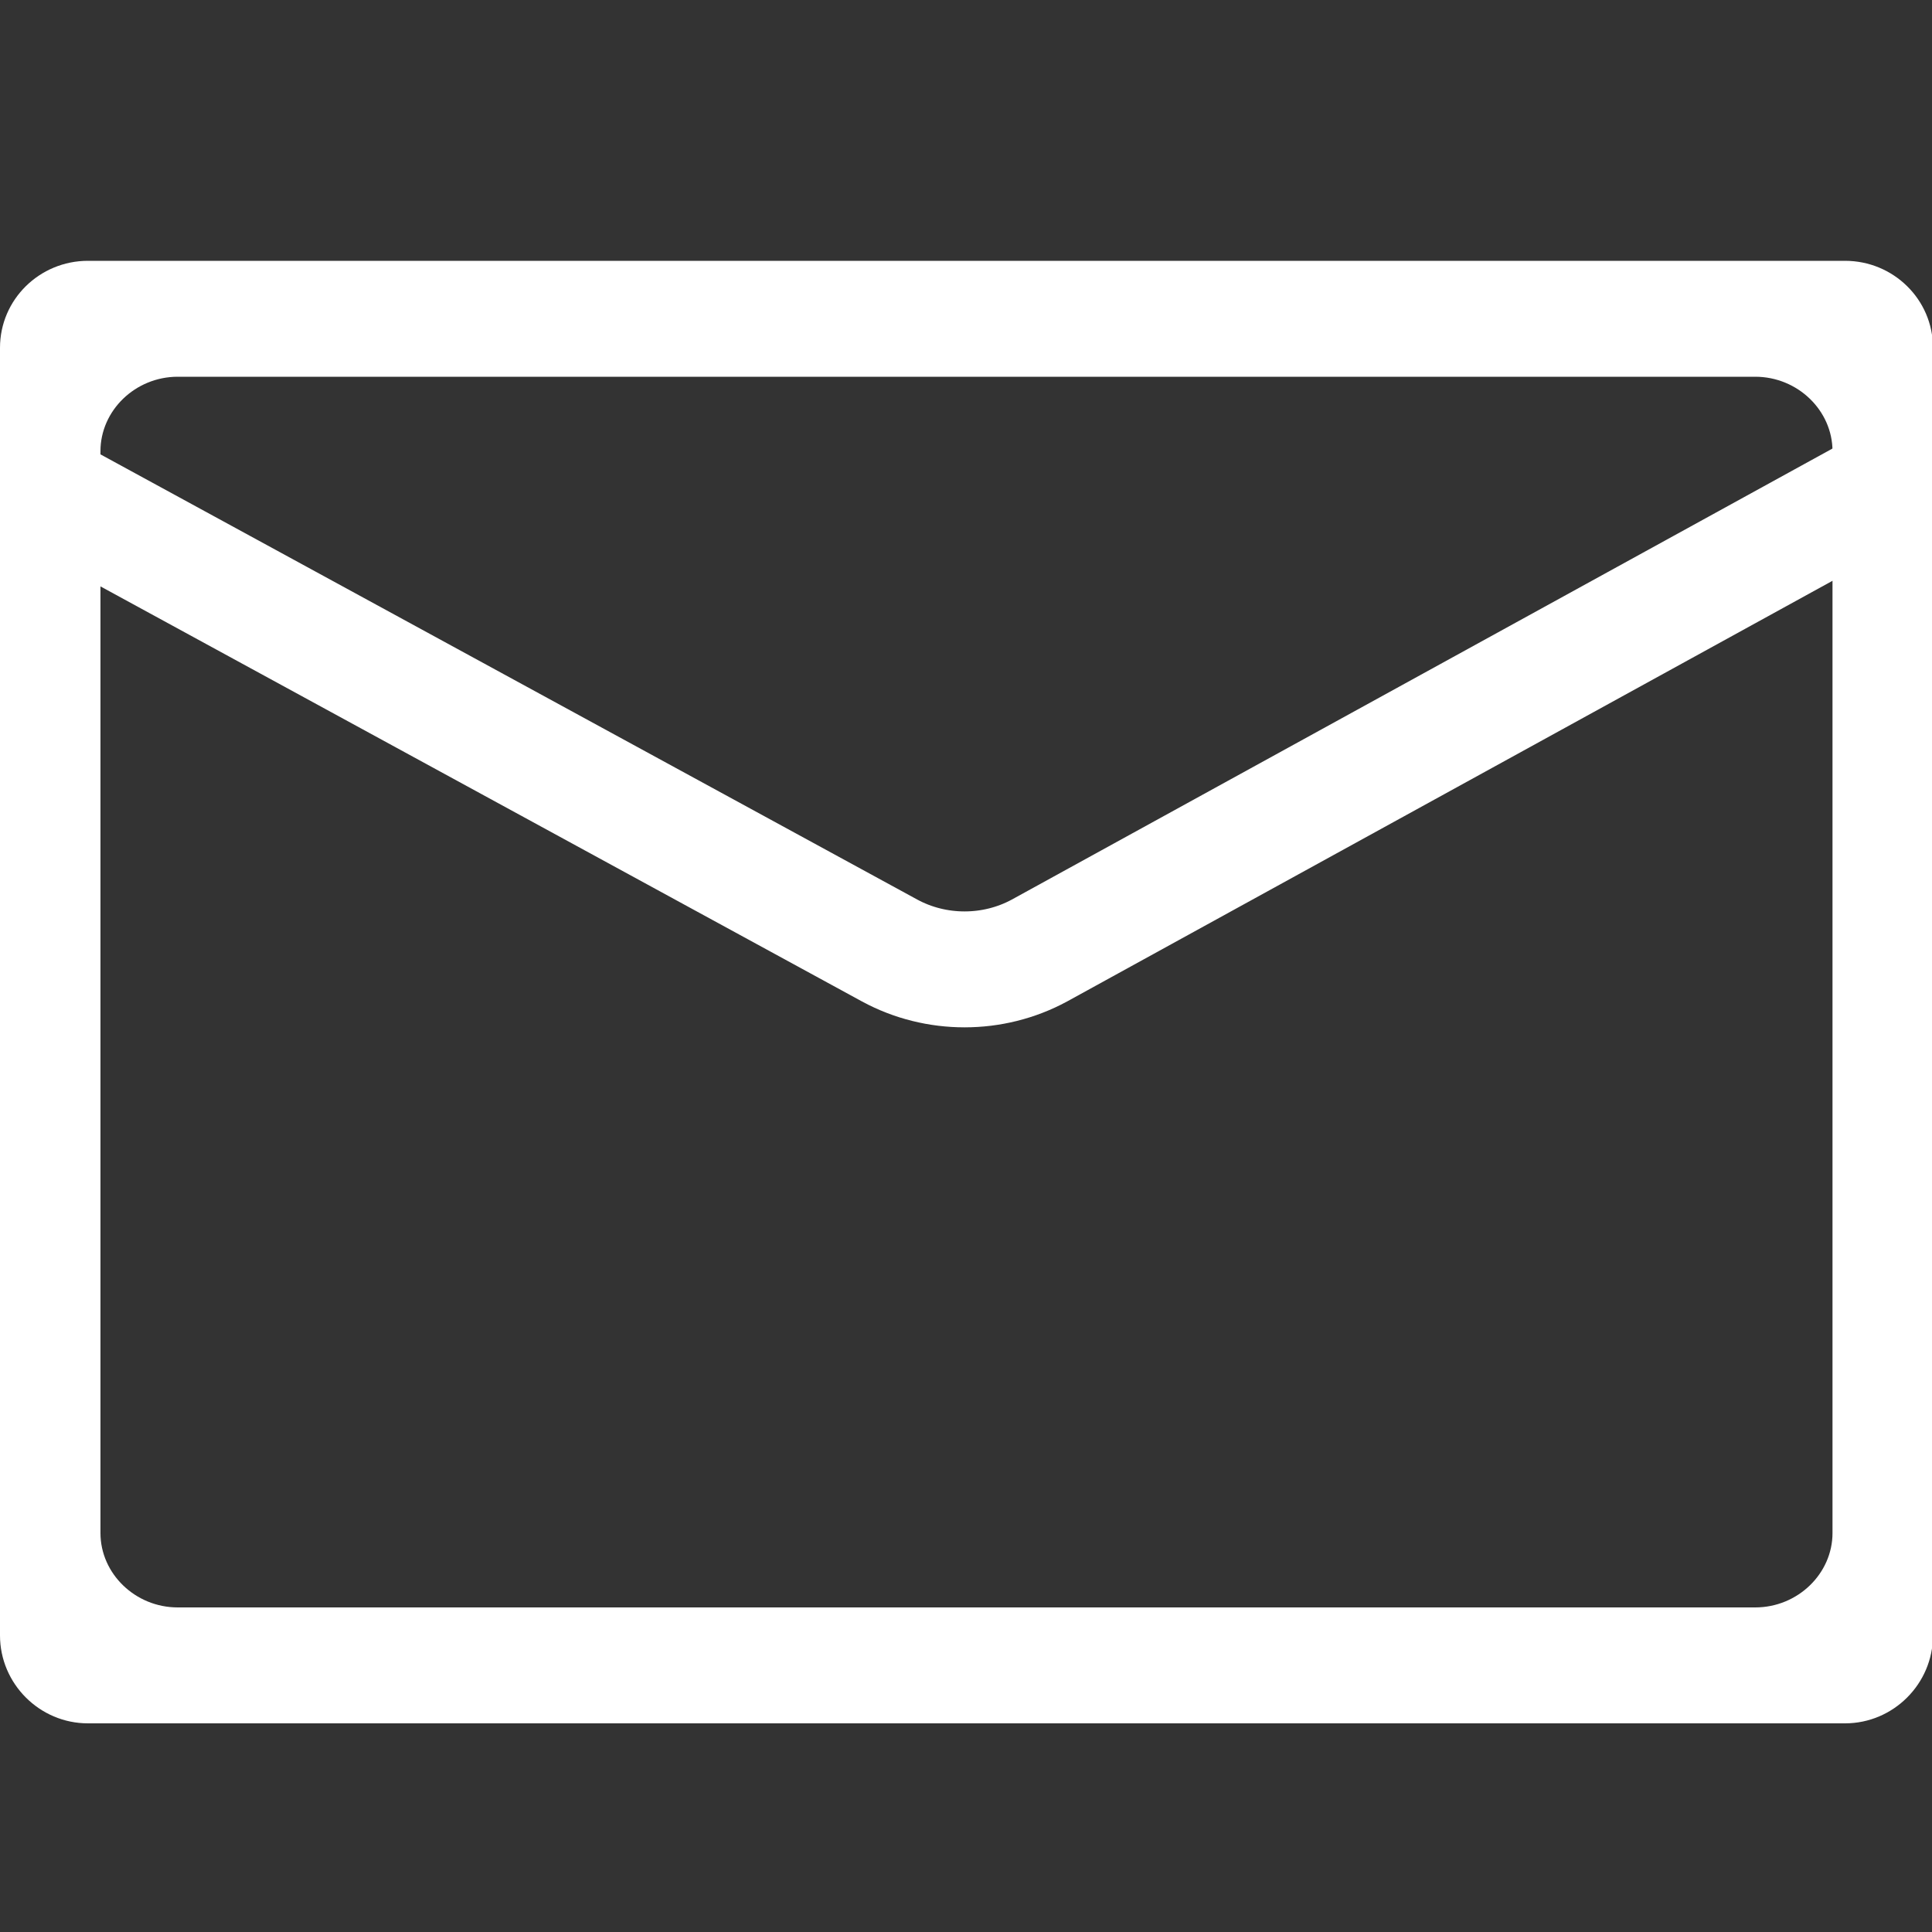
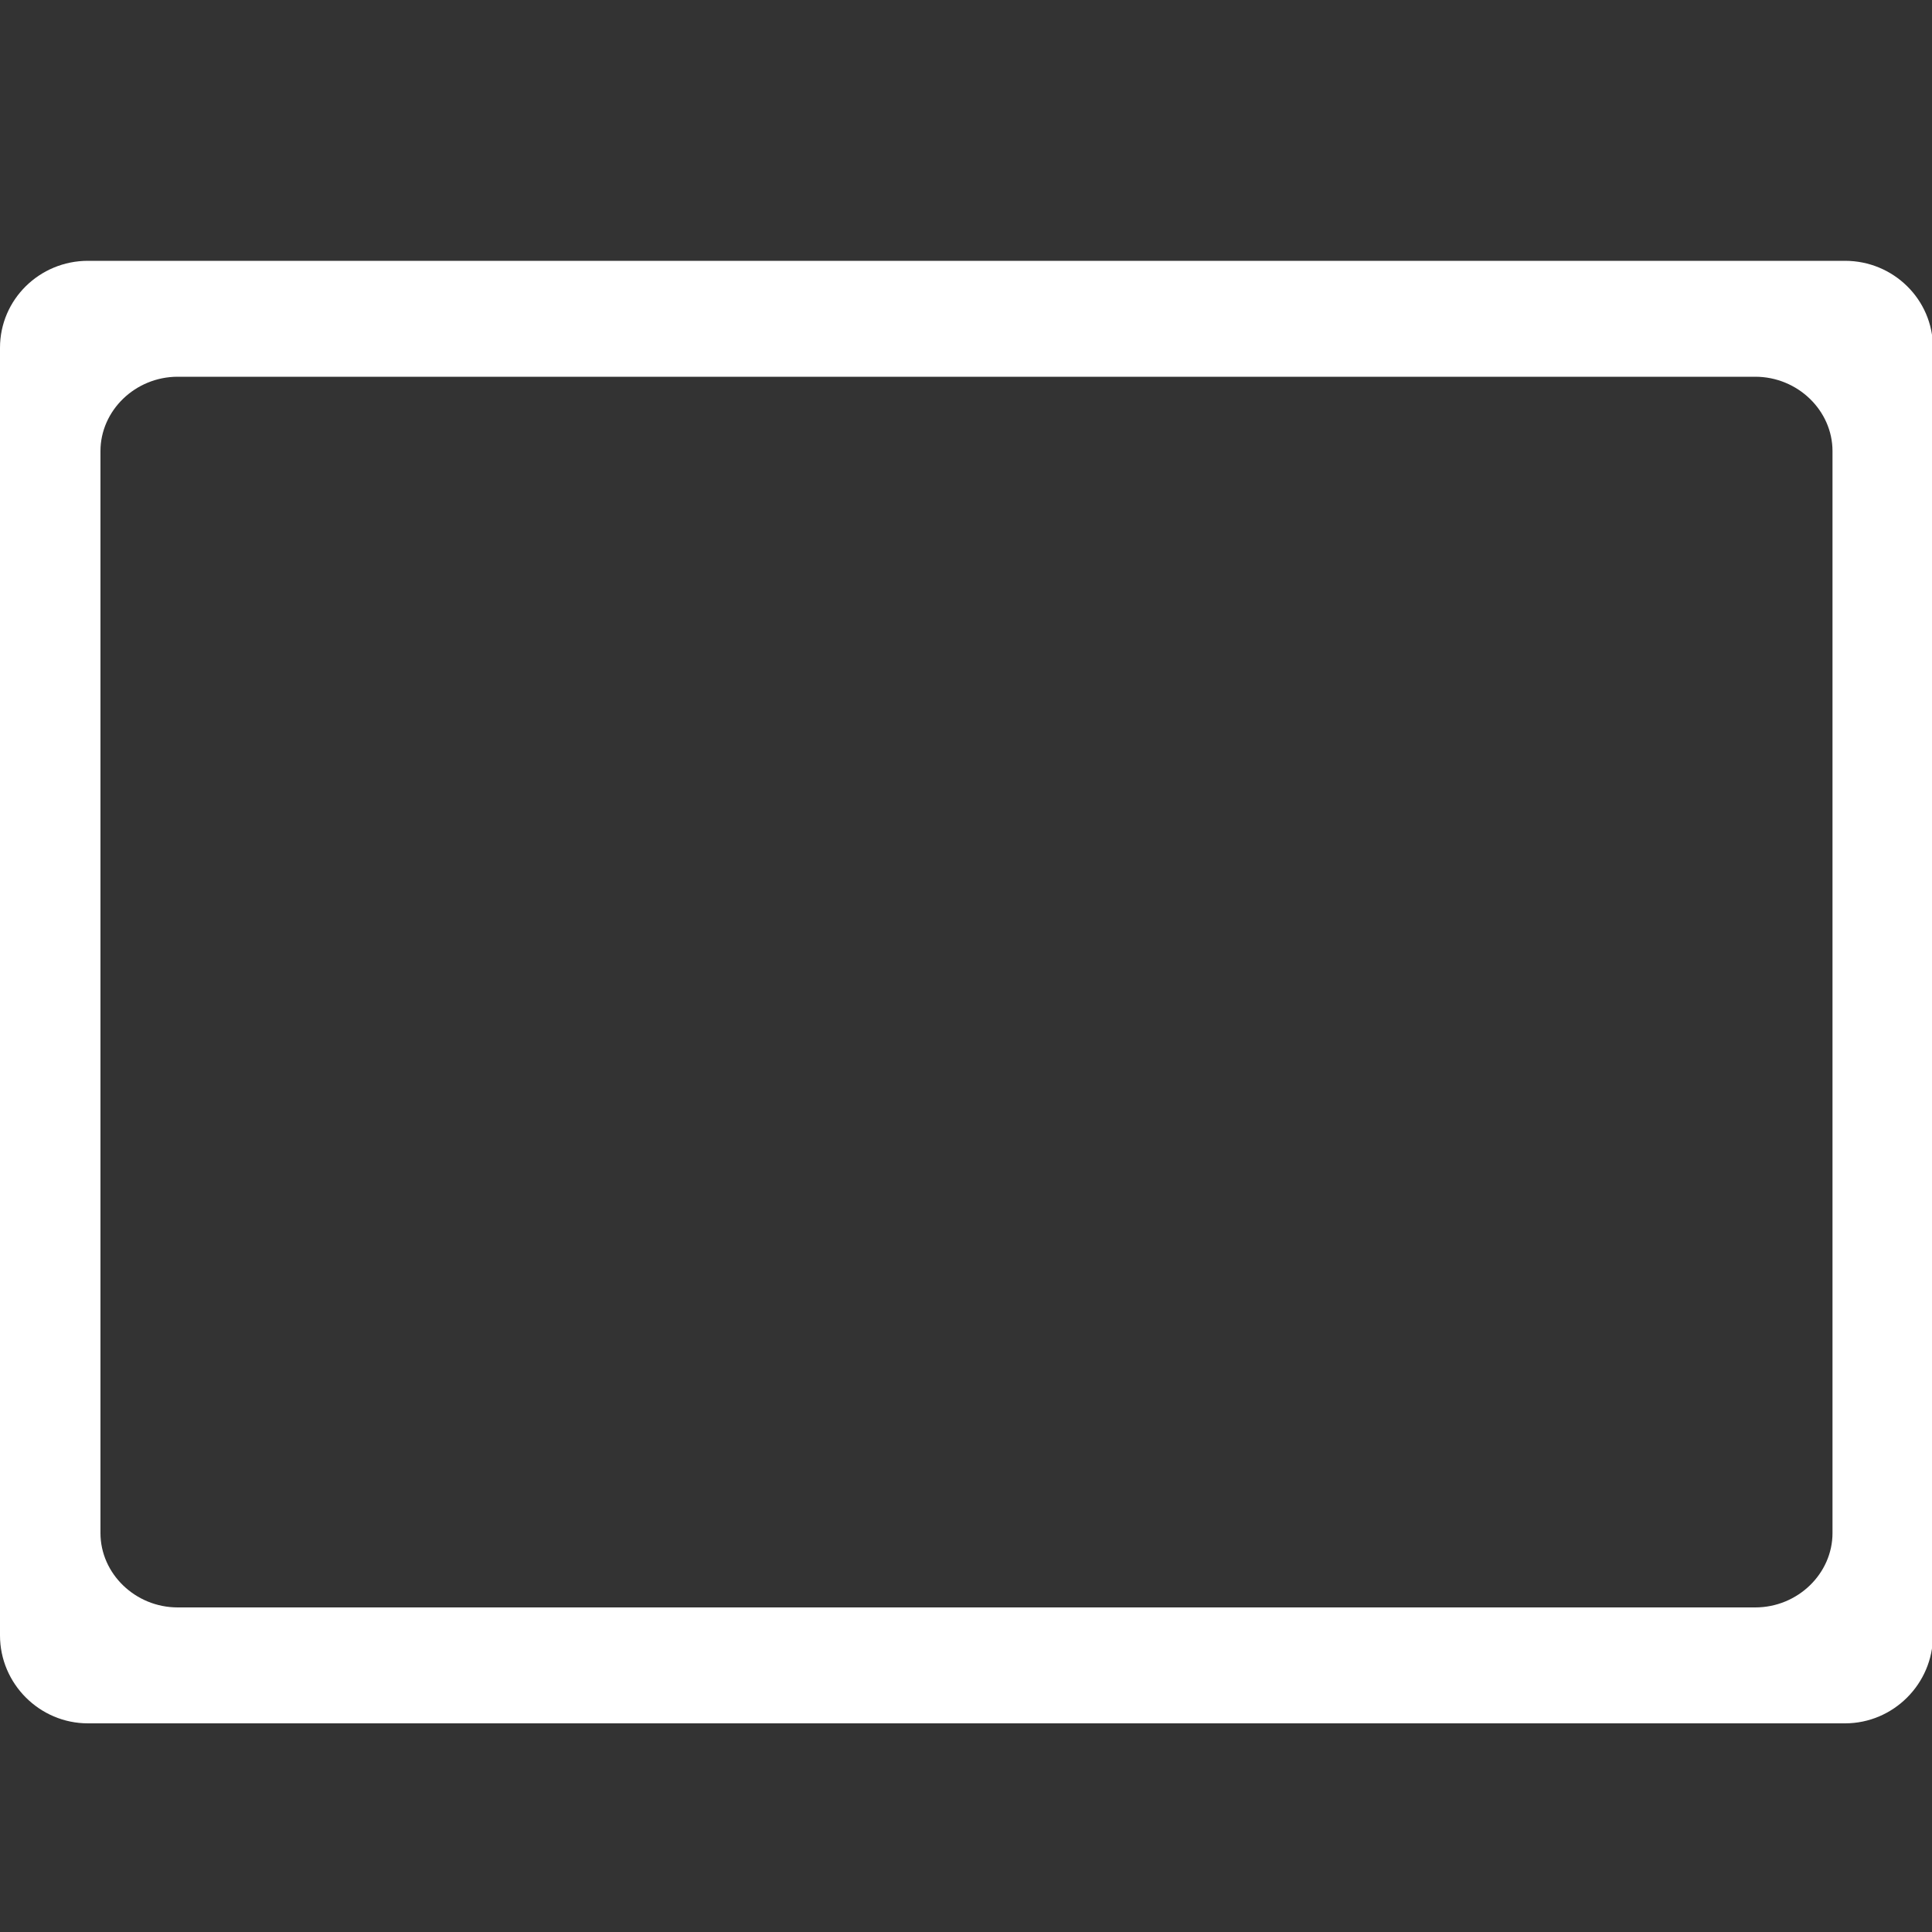
<svg xmlns="http://www.w3.org/2000/svg" version="1.1" id="图层_1" x="0px" y="0px" viewBox="0 0 200 200" style="enable-background:new 0 0 200 200;" xml:space="preserve">
  <rect x="0" y="0" width="200" height="200" fill="#333333" stroke="none" />
  <style type="text/css">
	.st0{fill:#fff;}
	.st1{fill:none;stroke:#fff;stroke-width:12;stroke-miterlimit:10;}
</style>
  <path class="st0" d="M191,27H9.1C4.1,27,0,31,0,36v133.3c0,5,4.1,9.1,9.1,9.1H191c5,0,9.1-4.1,9.1-9.1V36C200.1,31,196,27,191,27z   M189.7,158.7c0,4.2-3.6,7.7-8,7.7H18.4c-4.4,0-8-3.5-8-7.7v-112c0-4.2,3.6-7.7,8-7.7h163.3c4.4,0,8,3.5,8,7.7V158.7z" />
-   <path class="st1" d="M4.4,50.6l87.7,47.8c4.8,2.6,10.7,2.6,15.5,0l87.7-48.2" />
</svg>